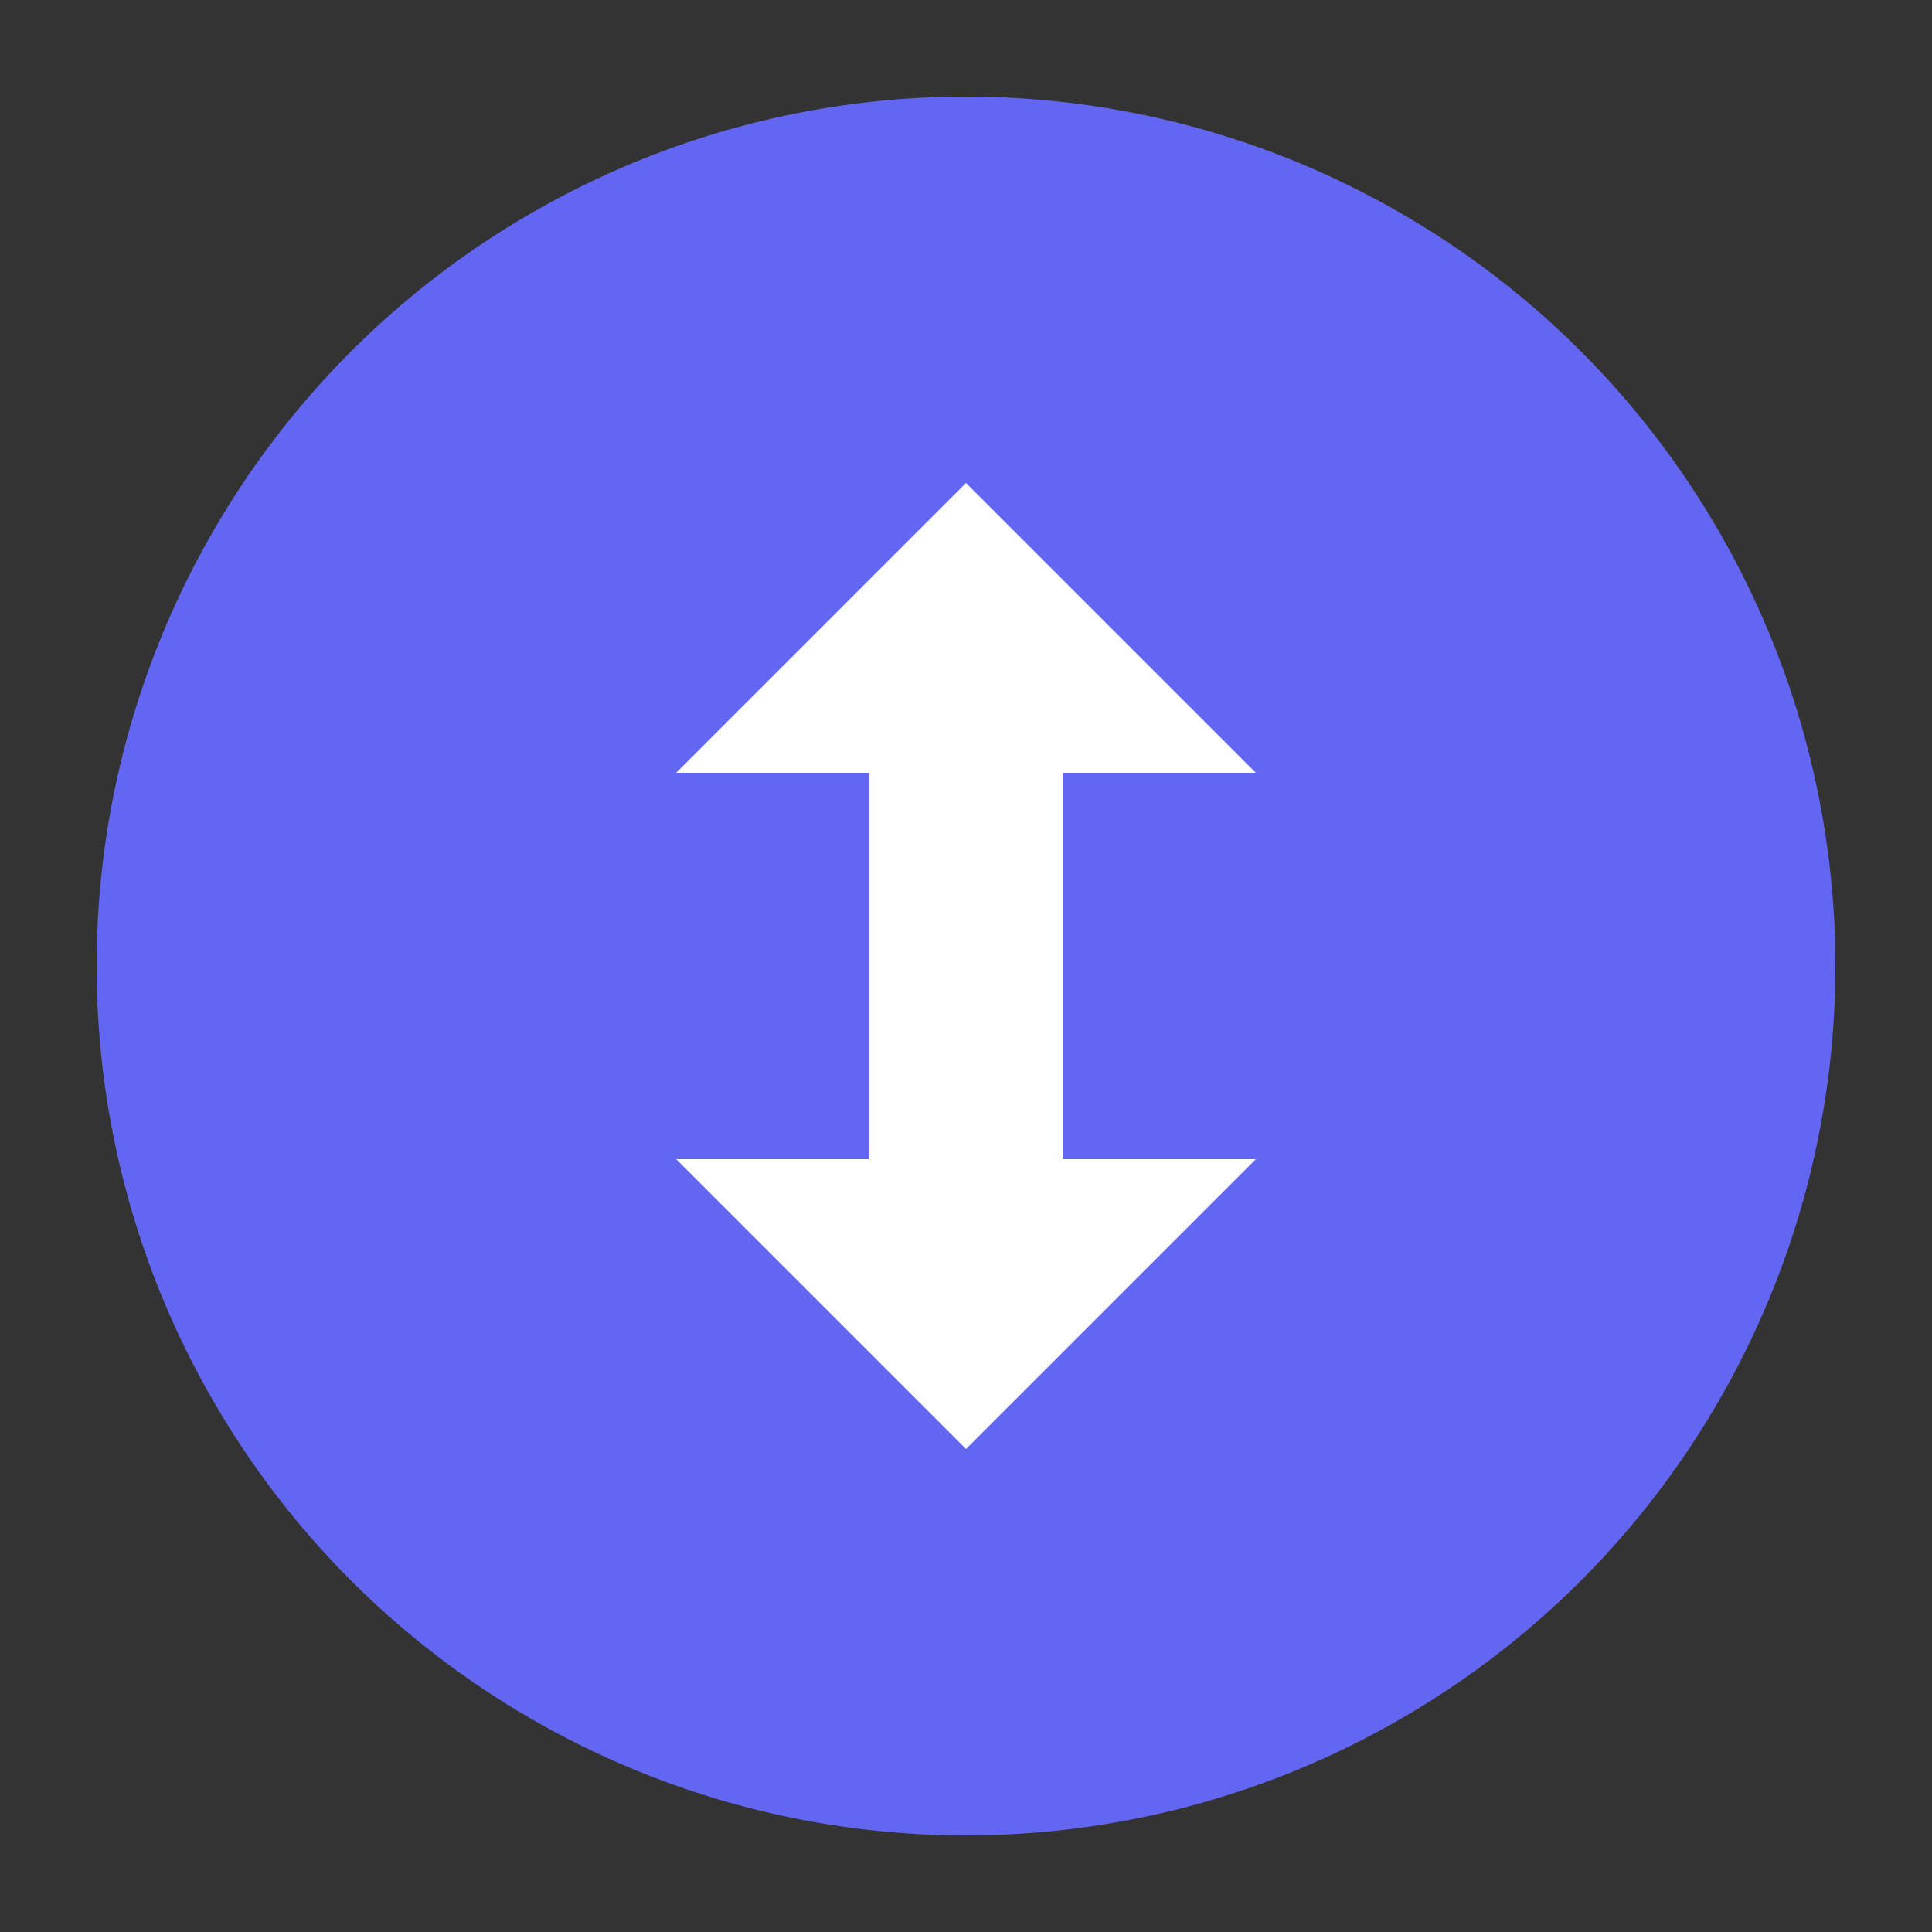
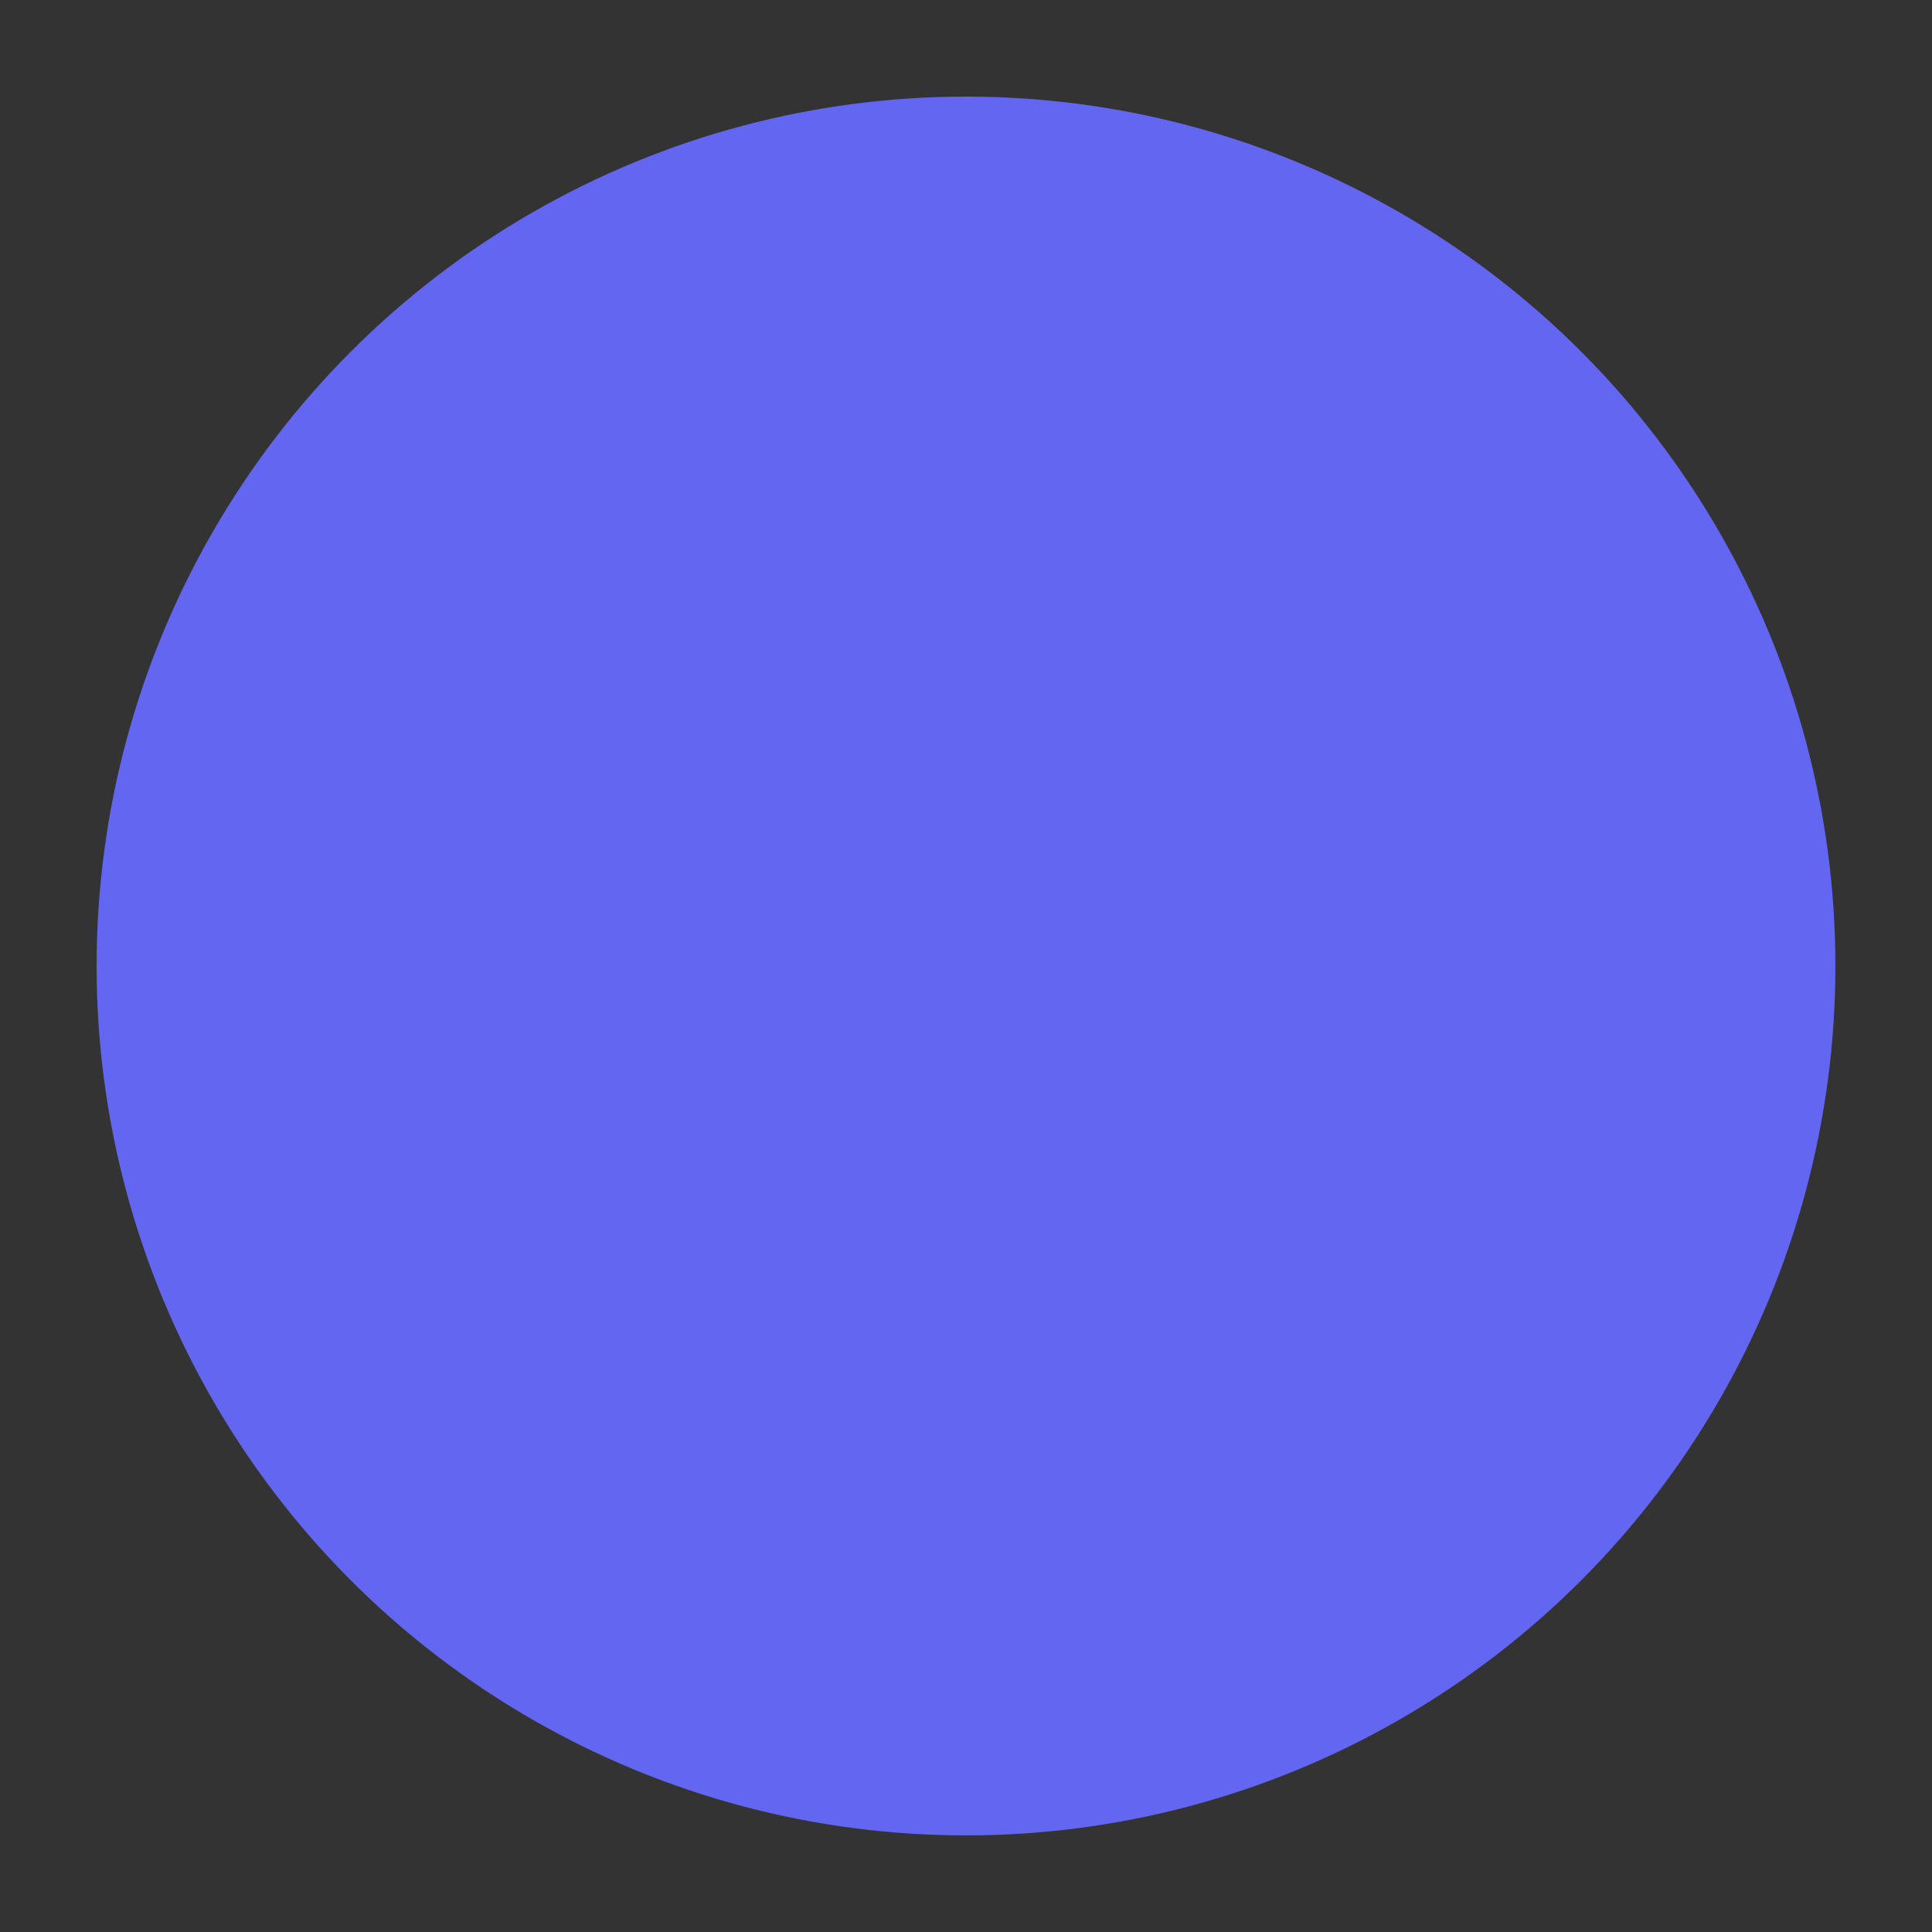
<svg xmlns="http://www.w3.org/2000/svg" viewBox="0 0 100 100">
  <rect x="0" y="0" width="100" height="100" fill="#333333" stroke="none" />
  <circle cx="50" cy="50" r="45" fill="#6366f1" />
-   <path d="M50 25 L65 40 L55 40 L55 60 L65 60 L50 75 L35 60 L45 60 L45 40 L35 40 Z" fill="white" />
</svg>